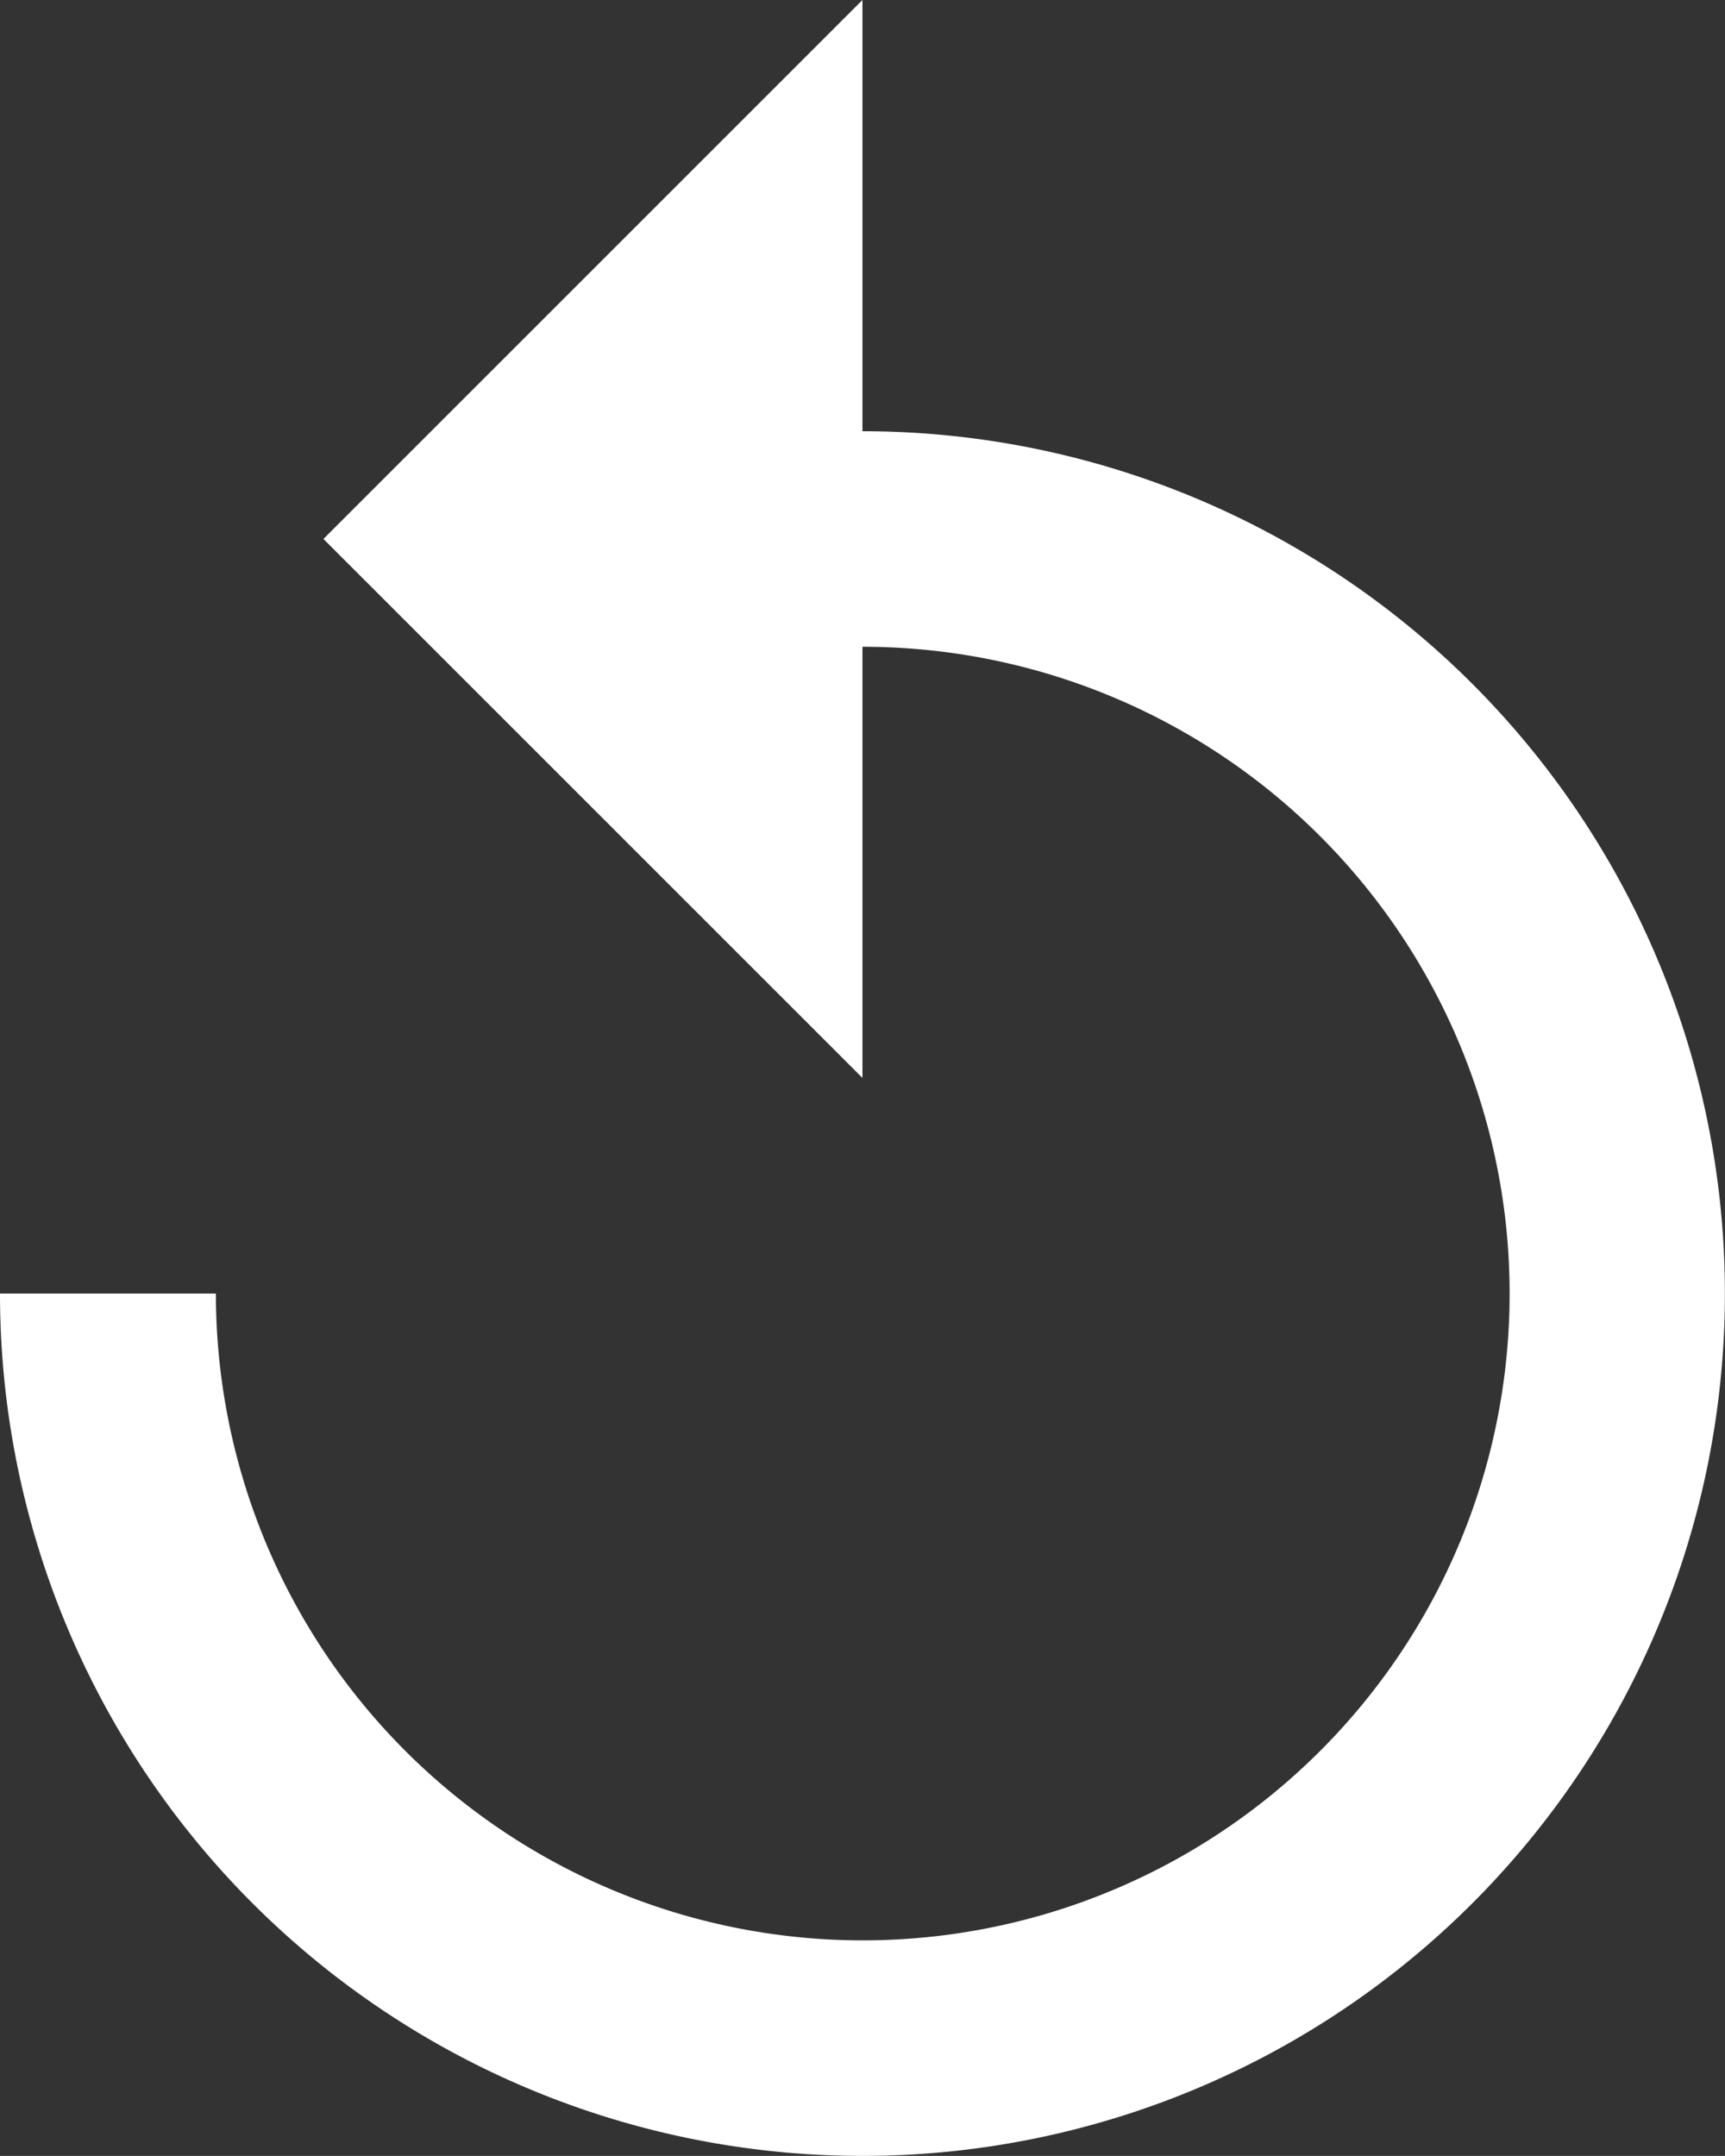
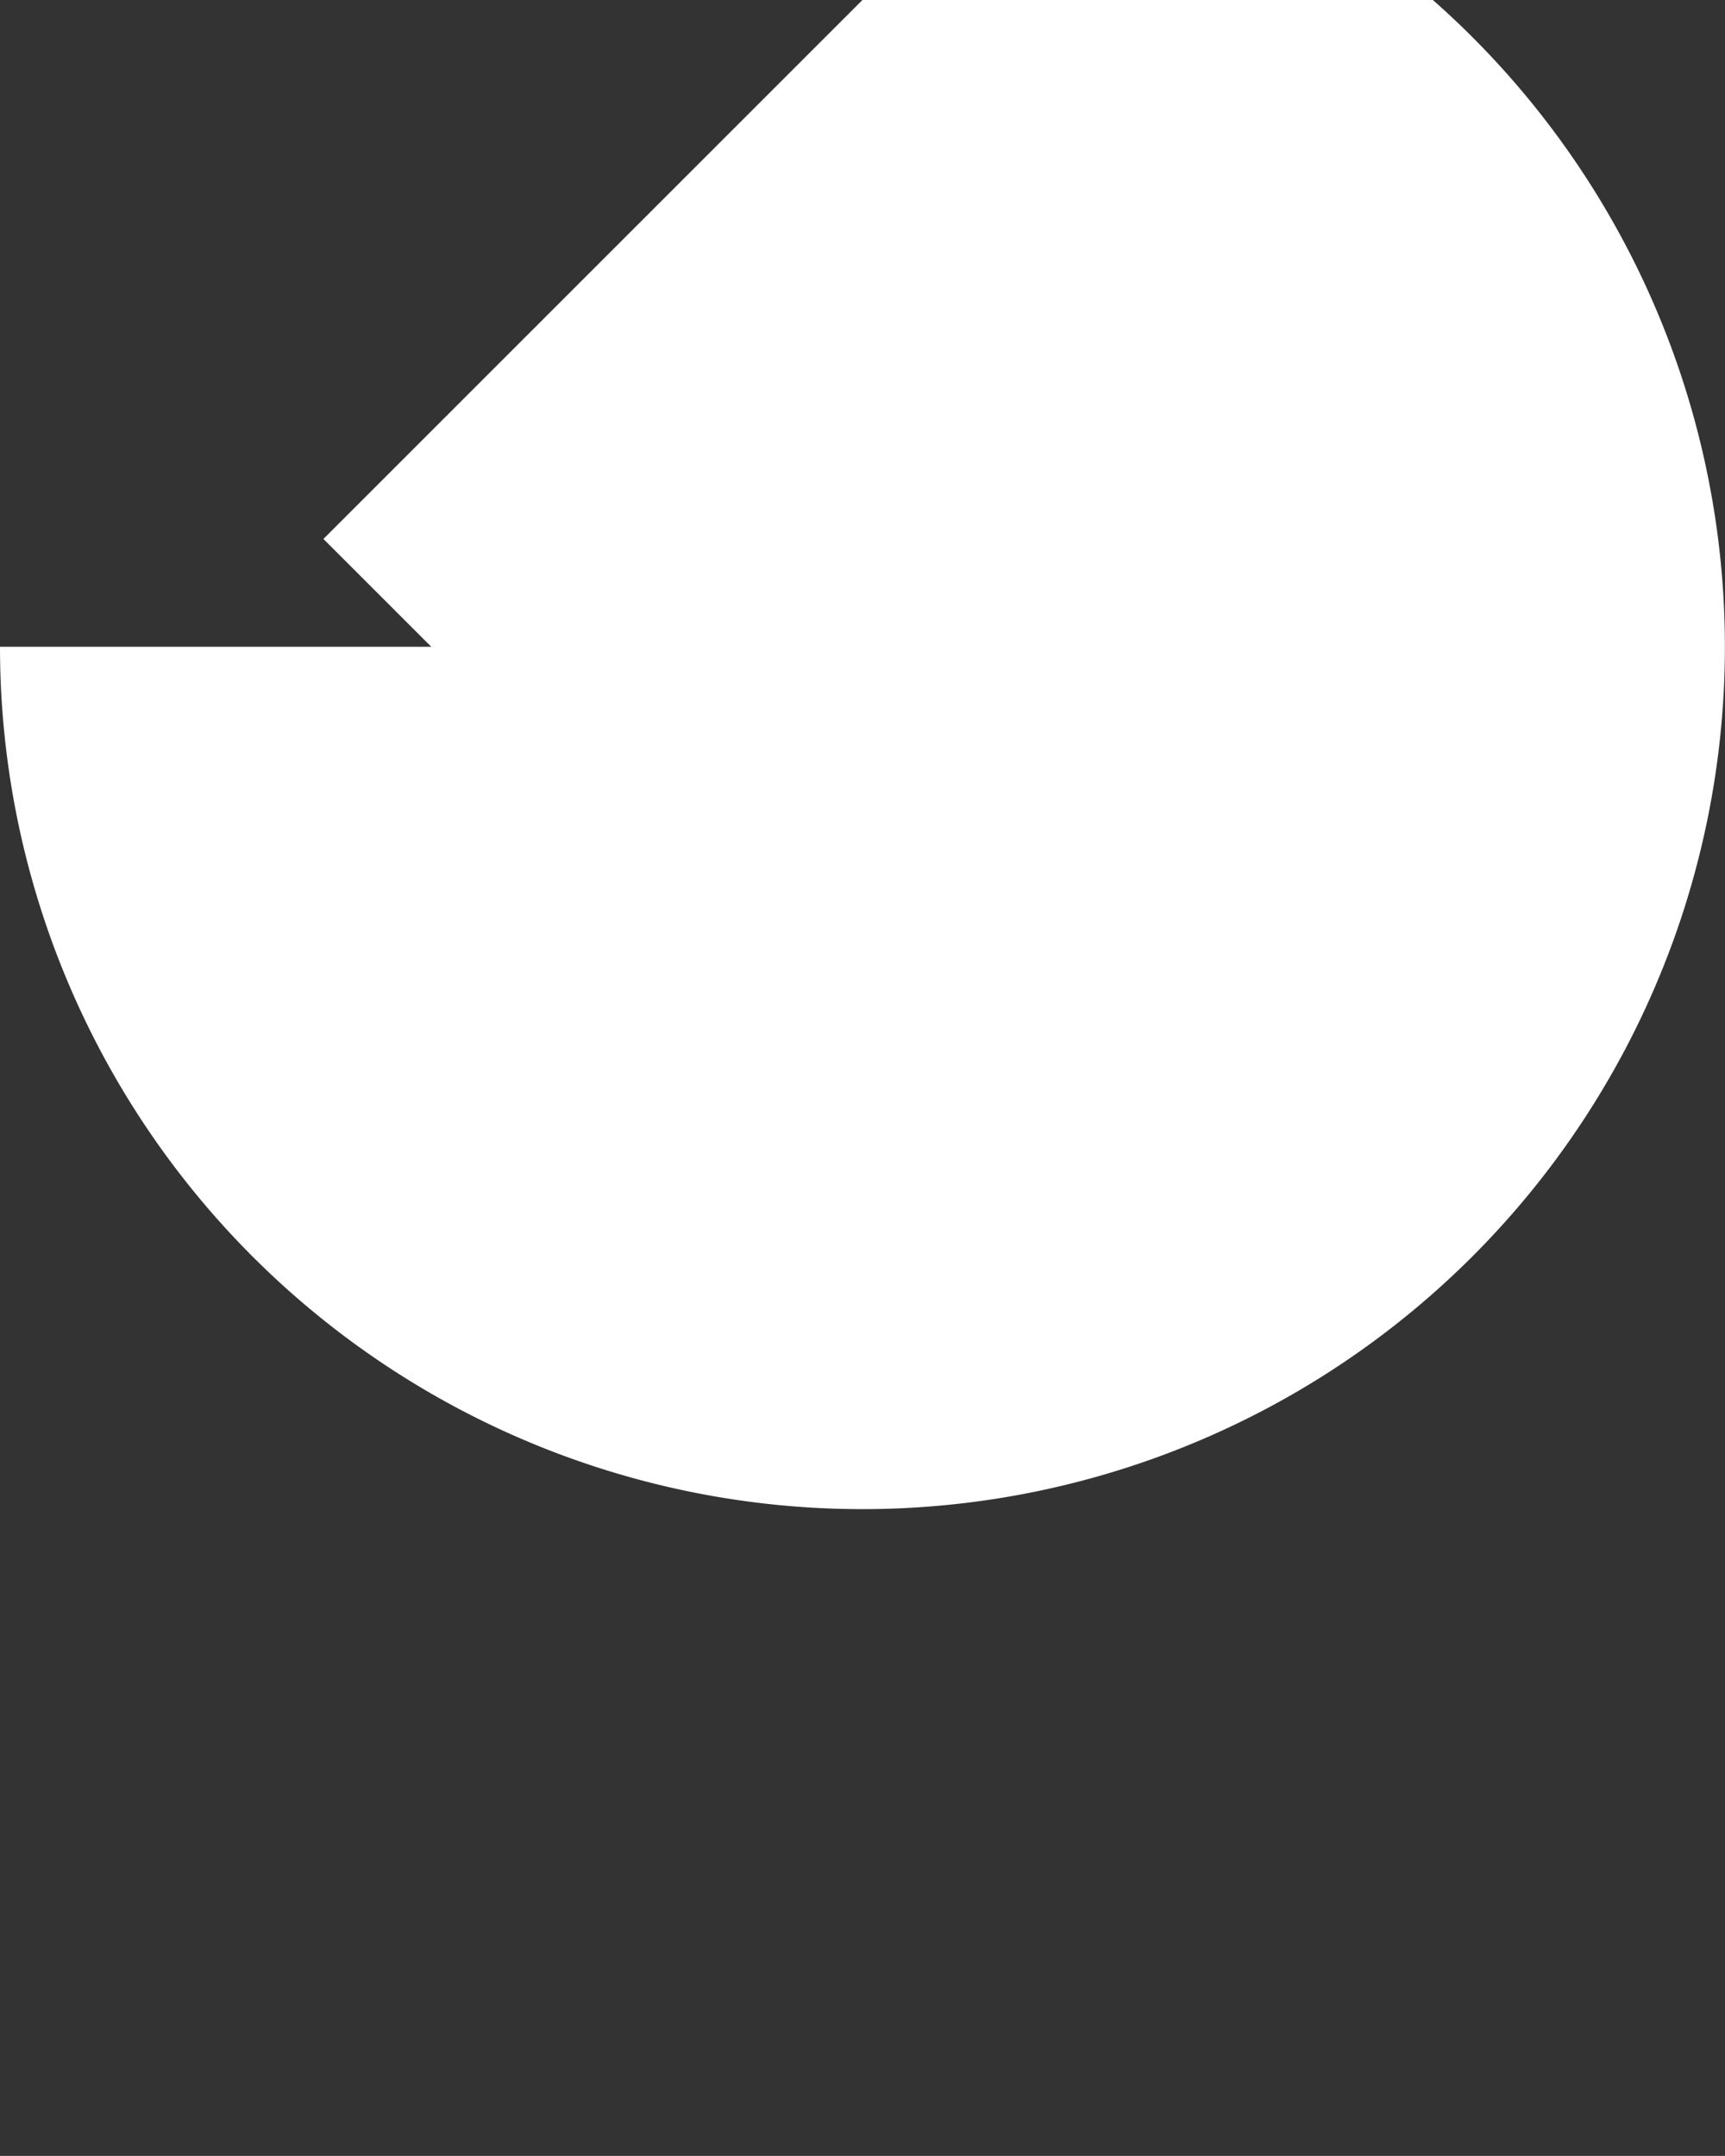
<svg xmlns="http://www.w3.org/2000/svg" width="16.779" height="20.973" viewBox="0 0 16.779 20.973">
  <rect x="0" y="0" width="16.779" height="20.973" fill="#333333" stroke="none" />
  <g id="replay_black_24dp" transform="translate(-4.195 -1.049)">
-     <path id="Path_283" data-name="Path 283" d="M12.389,5.195V1L7.146,6.243l5.243,5.243V7.292A6.292,6.292,0,1,1,6.1,13.584H4a8.389,8.389,0,1,0,8.389-8.389Z" transform="translate(0.195 0.049)" fill="#fff" />
+     <path id="Path_283" data-name="Path 283" d="M12.389,5.195V1L7.146,6.243l5.243,5.243V7.292H4a8.389,8.389,0,1,0,8.389-8.389Z" transform="translate(0.195 0.049)" fill="#fff" />
  </g>
</svg>